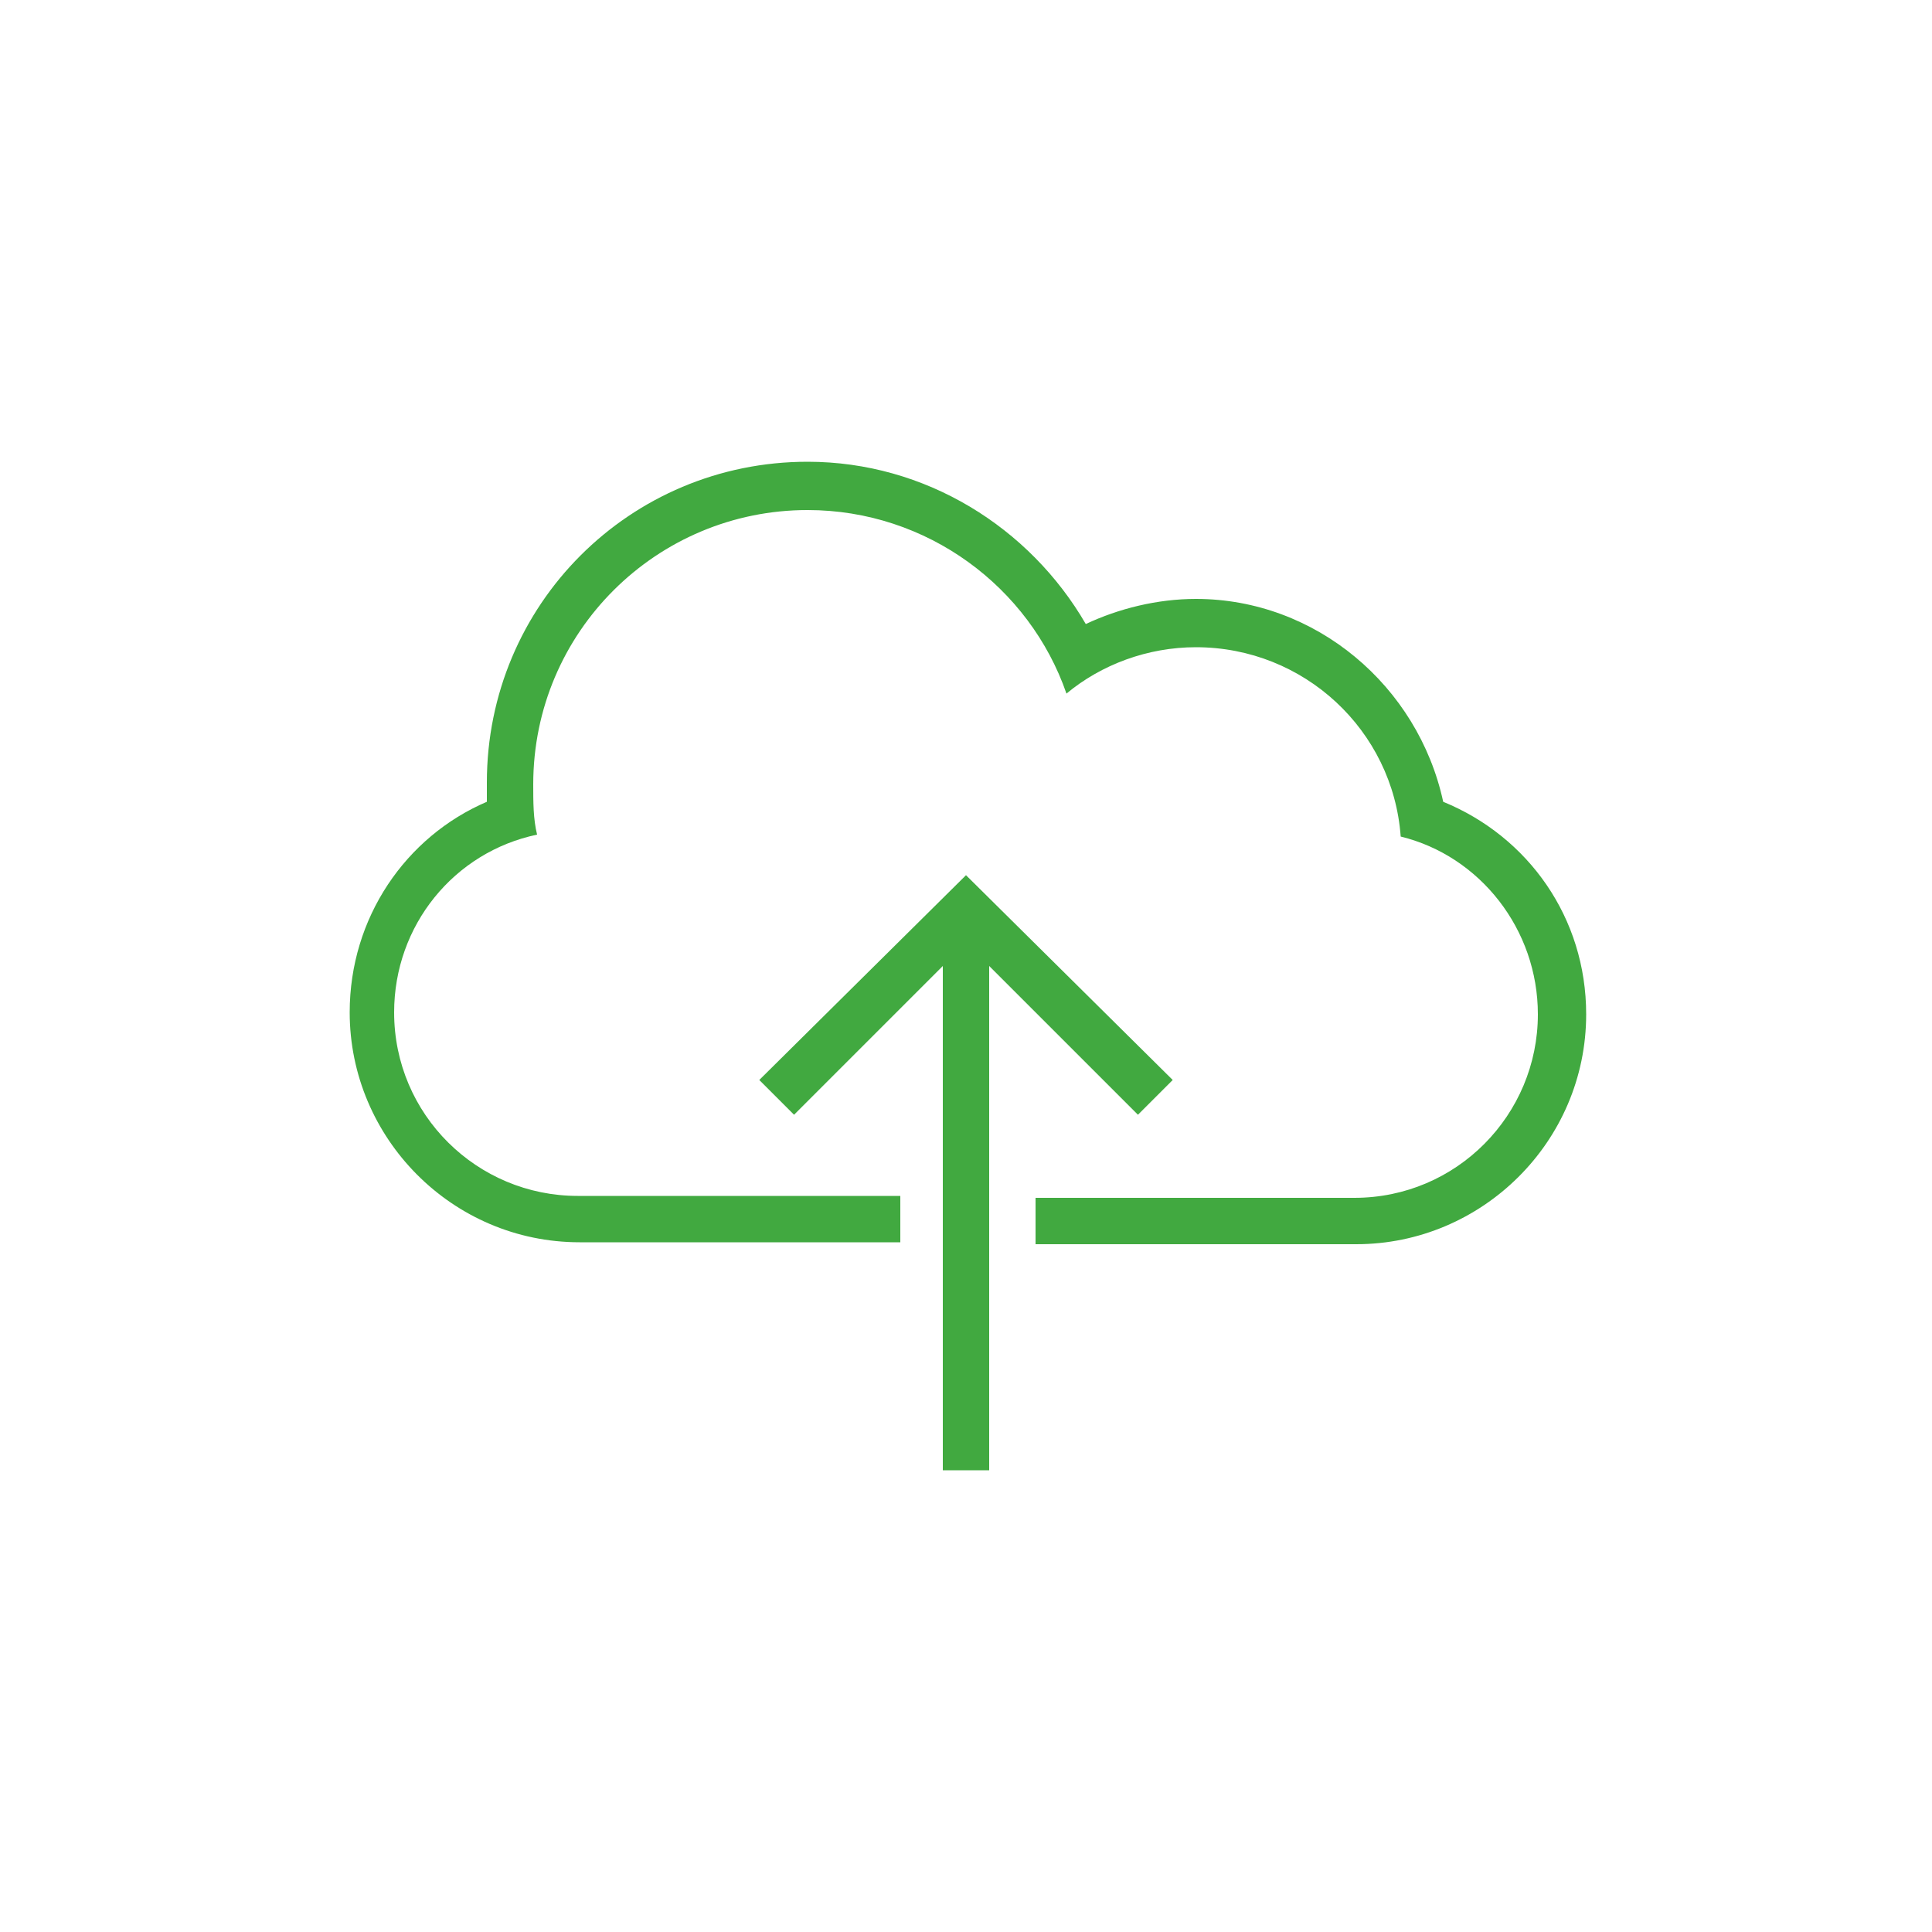
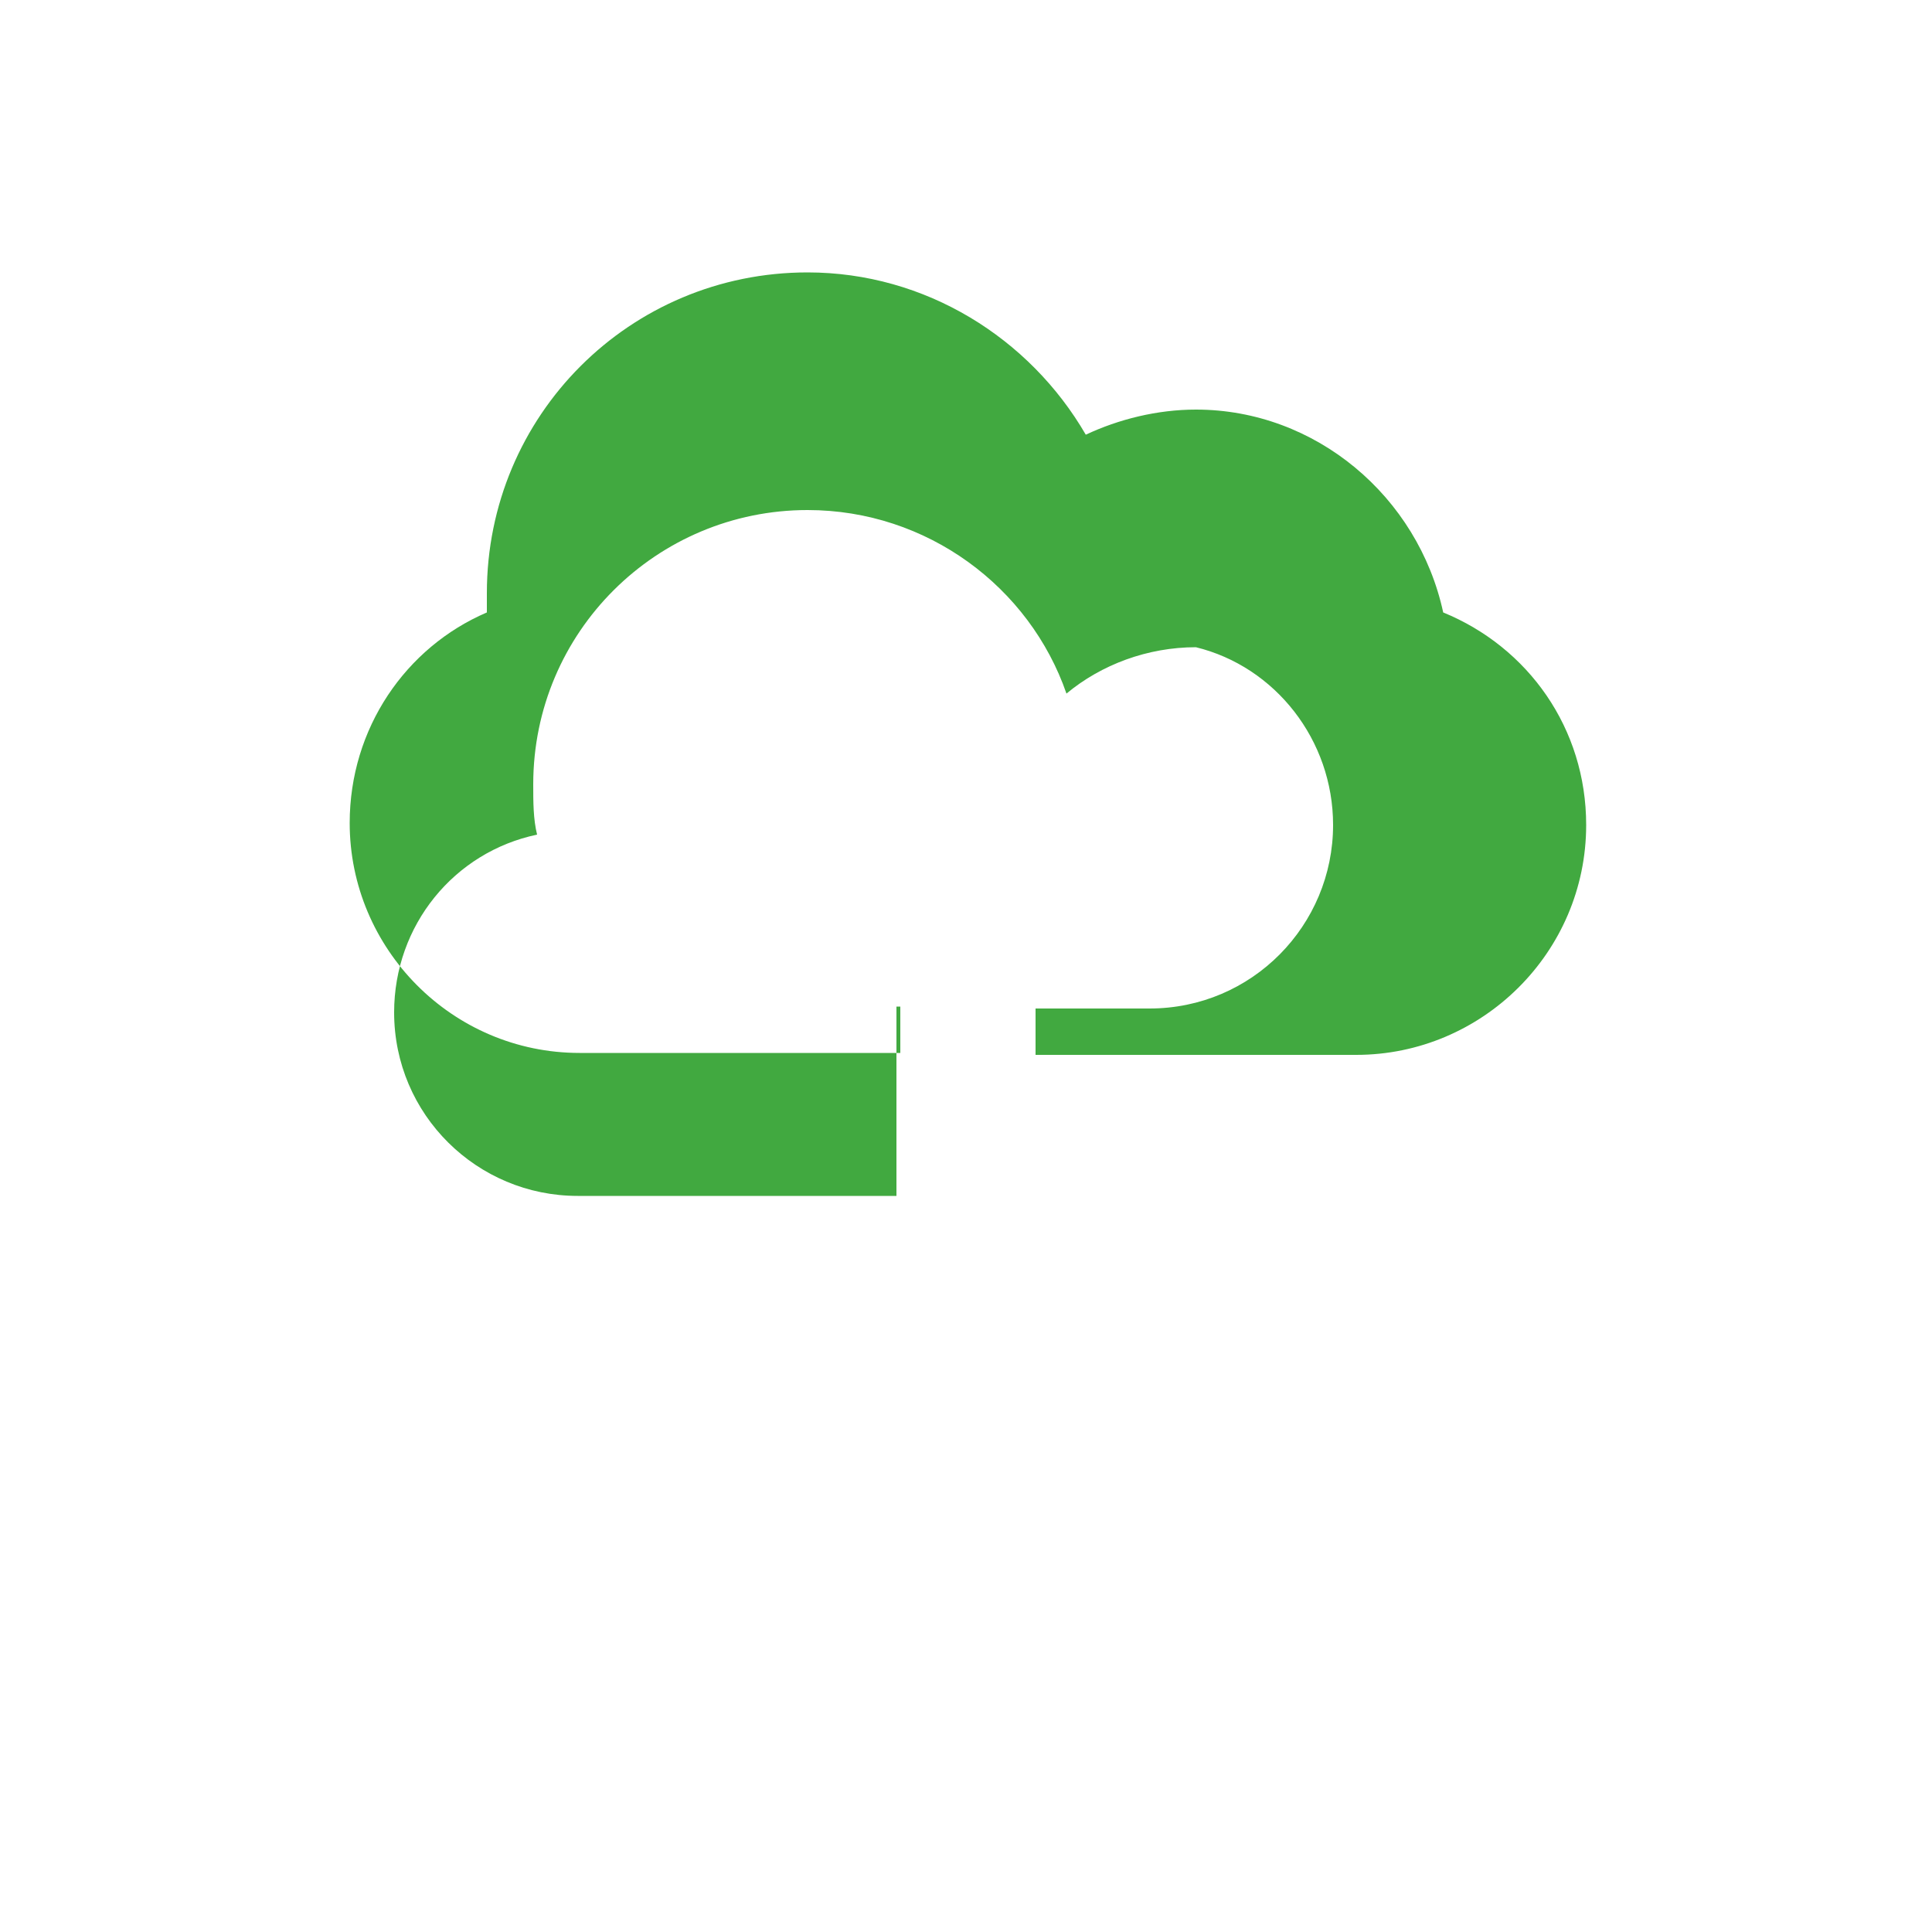
<svg xmlns="http://www.w3.org/2000/svg" version="1.1" id="Camada_1" x="0px" y="0px" viewBox="0 0 100 100" style="enable-background:new 0 0 100 100;" xml:space="preserve">
  <style type="text/css">
	.st0{fill:#41A940;}
</style>
  <title />
  <desc />
-   <polygon class="st0" points="48.8,50 41.1,57.7 39.3,55.9 50,45.3 60.7,55.9 58.9,57.7 51.2,50 51.2,76.1 48.8,76.1 " />
-   <path class="st0" d="M46.4,61.9H29.9c-5.2,0-9.5-4.2-9.5-9.5c0-4.5,3.1-8.3,7.4-9.2l0,0c-0.2-0.8-0.2-1.7-0.2-2.6  c0-7.9,6.4-14.2,14.2-14.2c6.2,0,11.5,4,13.4,9.5c1.8-1.5,4.2-2.4,6.7-2.4c5.6,0,10.2,4.3,10.6,9.8l0,0c4.1,1,7.1,4.8,7.1,9.2  c0,5.2-4.2,9.5-9.5,9.5H53.6v2.4h16.6c6.5,0,11.9-5.3,11.9-11.9c0-5-3-9.2-7.4-11l0,0c-1.3-6-6.6-10.5-12.8-10.5c-2,0-4,0.5-5.7,1.3  c-2.9-5-8.3-8.4-14.4-8.4c-9.2,0-16.6,7.4-16.6,16.6c0,0.3,0,0.7,0,1l0,0c-4.2,1.8-7.1,6-7.1,10.9c0,6.5,5.3,11.9,11.9,11.9h16.6  v-2.4H46.4L46.4,61.9z" />
+   <path class="st0" d="M46.4,61.9H29.9c-5.2,0-9.5-4.2-9.5-9.5c0-4.5,3.1-8.3,7.4-9.2l0,0c-0.2-0.8-0.2-1.7-0.2-2.6  c0-7.9,6.4-14.2,14.2-14.2c6.2,0,11.5,4,13.4,9.5c1.8-1.5,4.2-2.4,6.7-2.4l0,0c4.1,1,7.1,4.8,7.1,9.2  c0,5.2-4.2,9.5-9.5,9.5H53.6v2.4h16.6c6.5,0,11.9-5.3,11.9-11.9c0-5-3-9.2-7.4-11l0,0c-1.3-6-6.6-10.5-12.8-10.5c-2,0-4,0.5-5.7,1.3  c-2.9-5-8.3-8.4-14.4-8.4c-9.2,0-16.6,7.4-16.6,16.6c0,0.3,0,0.7,0,1l0,0c-4.2,1.8-7.1,6-7.1,10.9c0,6.5,5.3,11.9,11.9,11.9h16.6  v-2.4H46.4L46.4,61.9z" />
</svg>